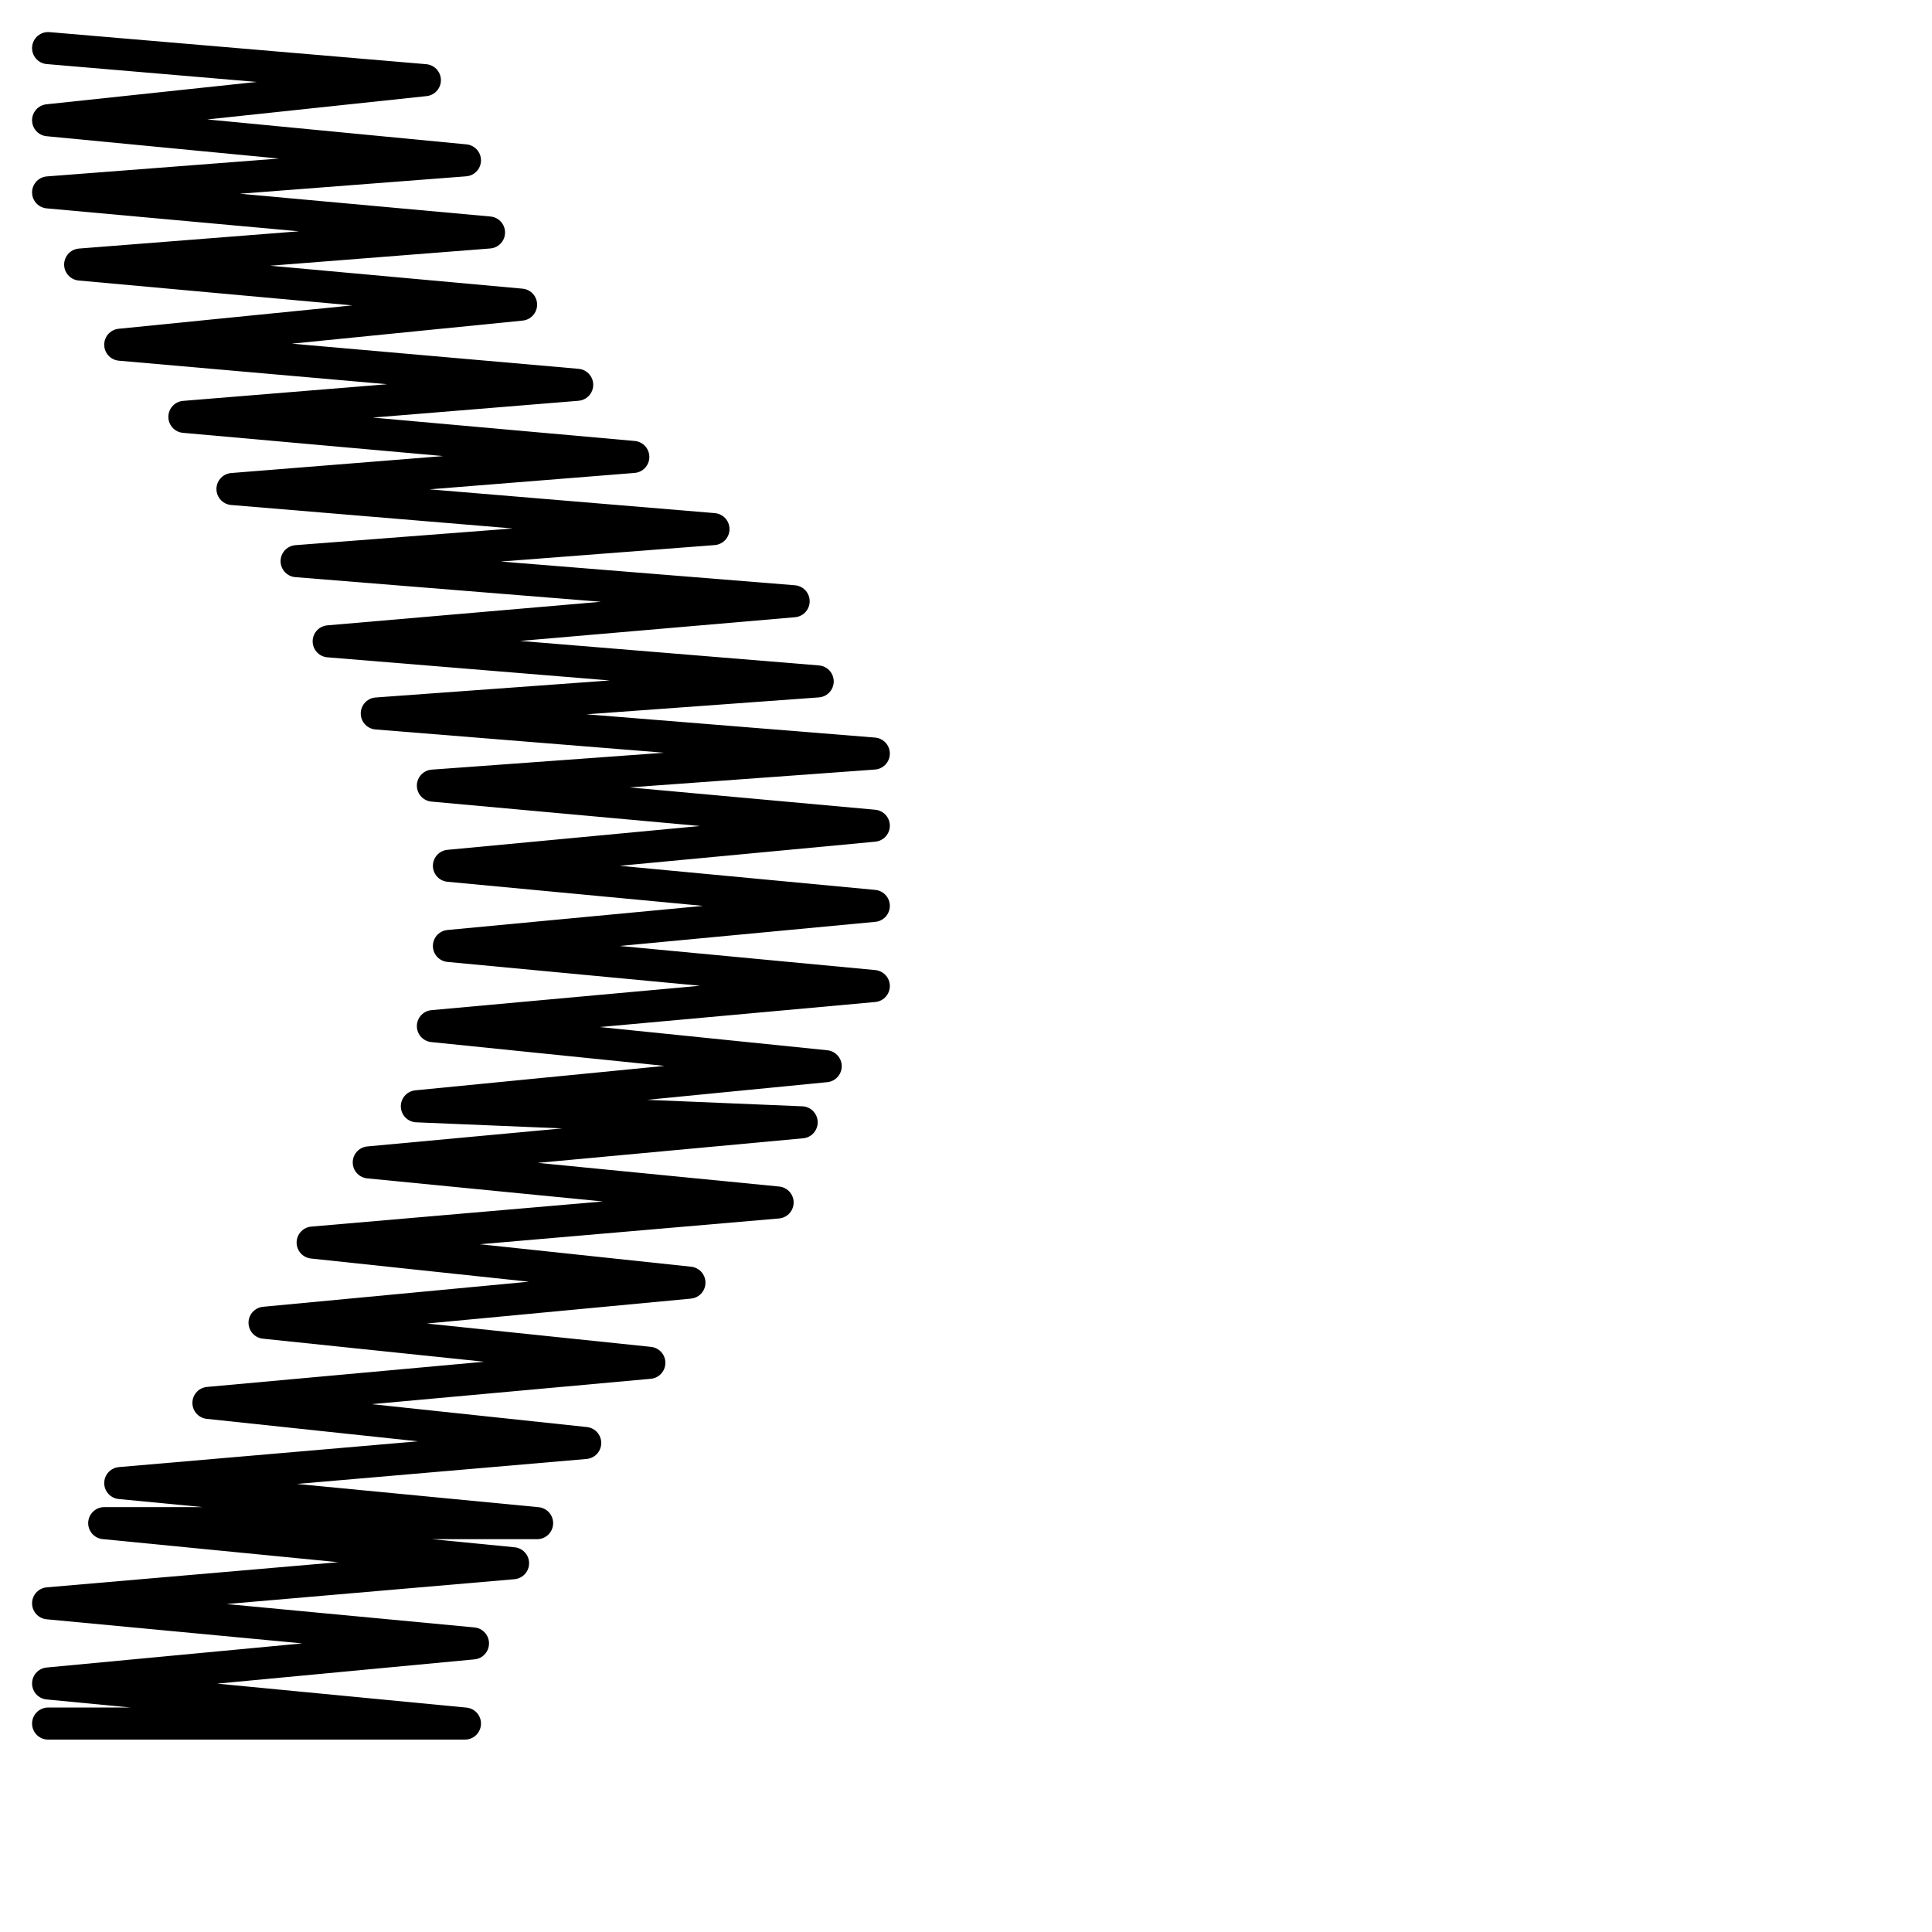
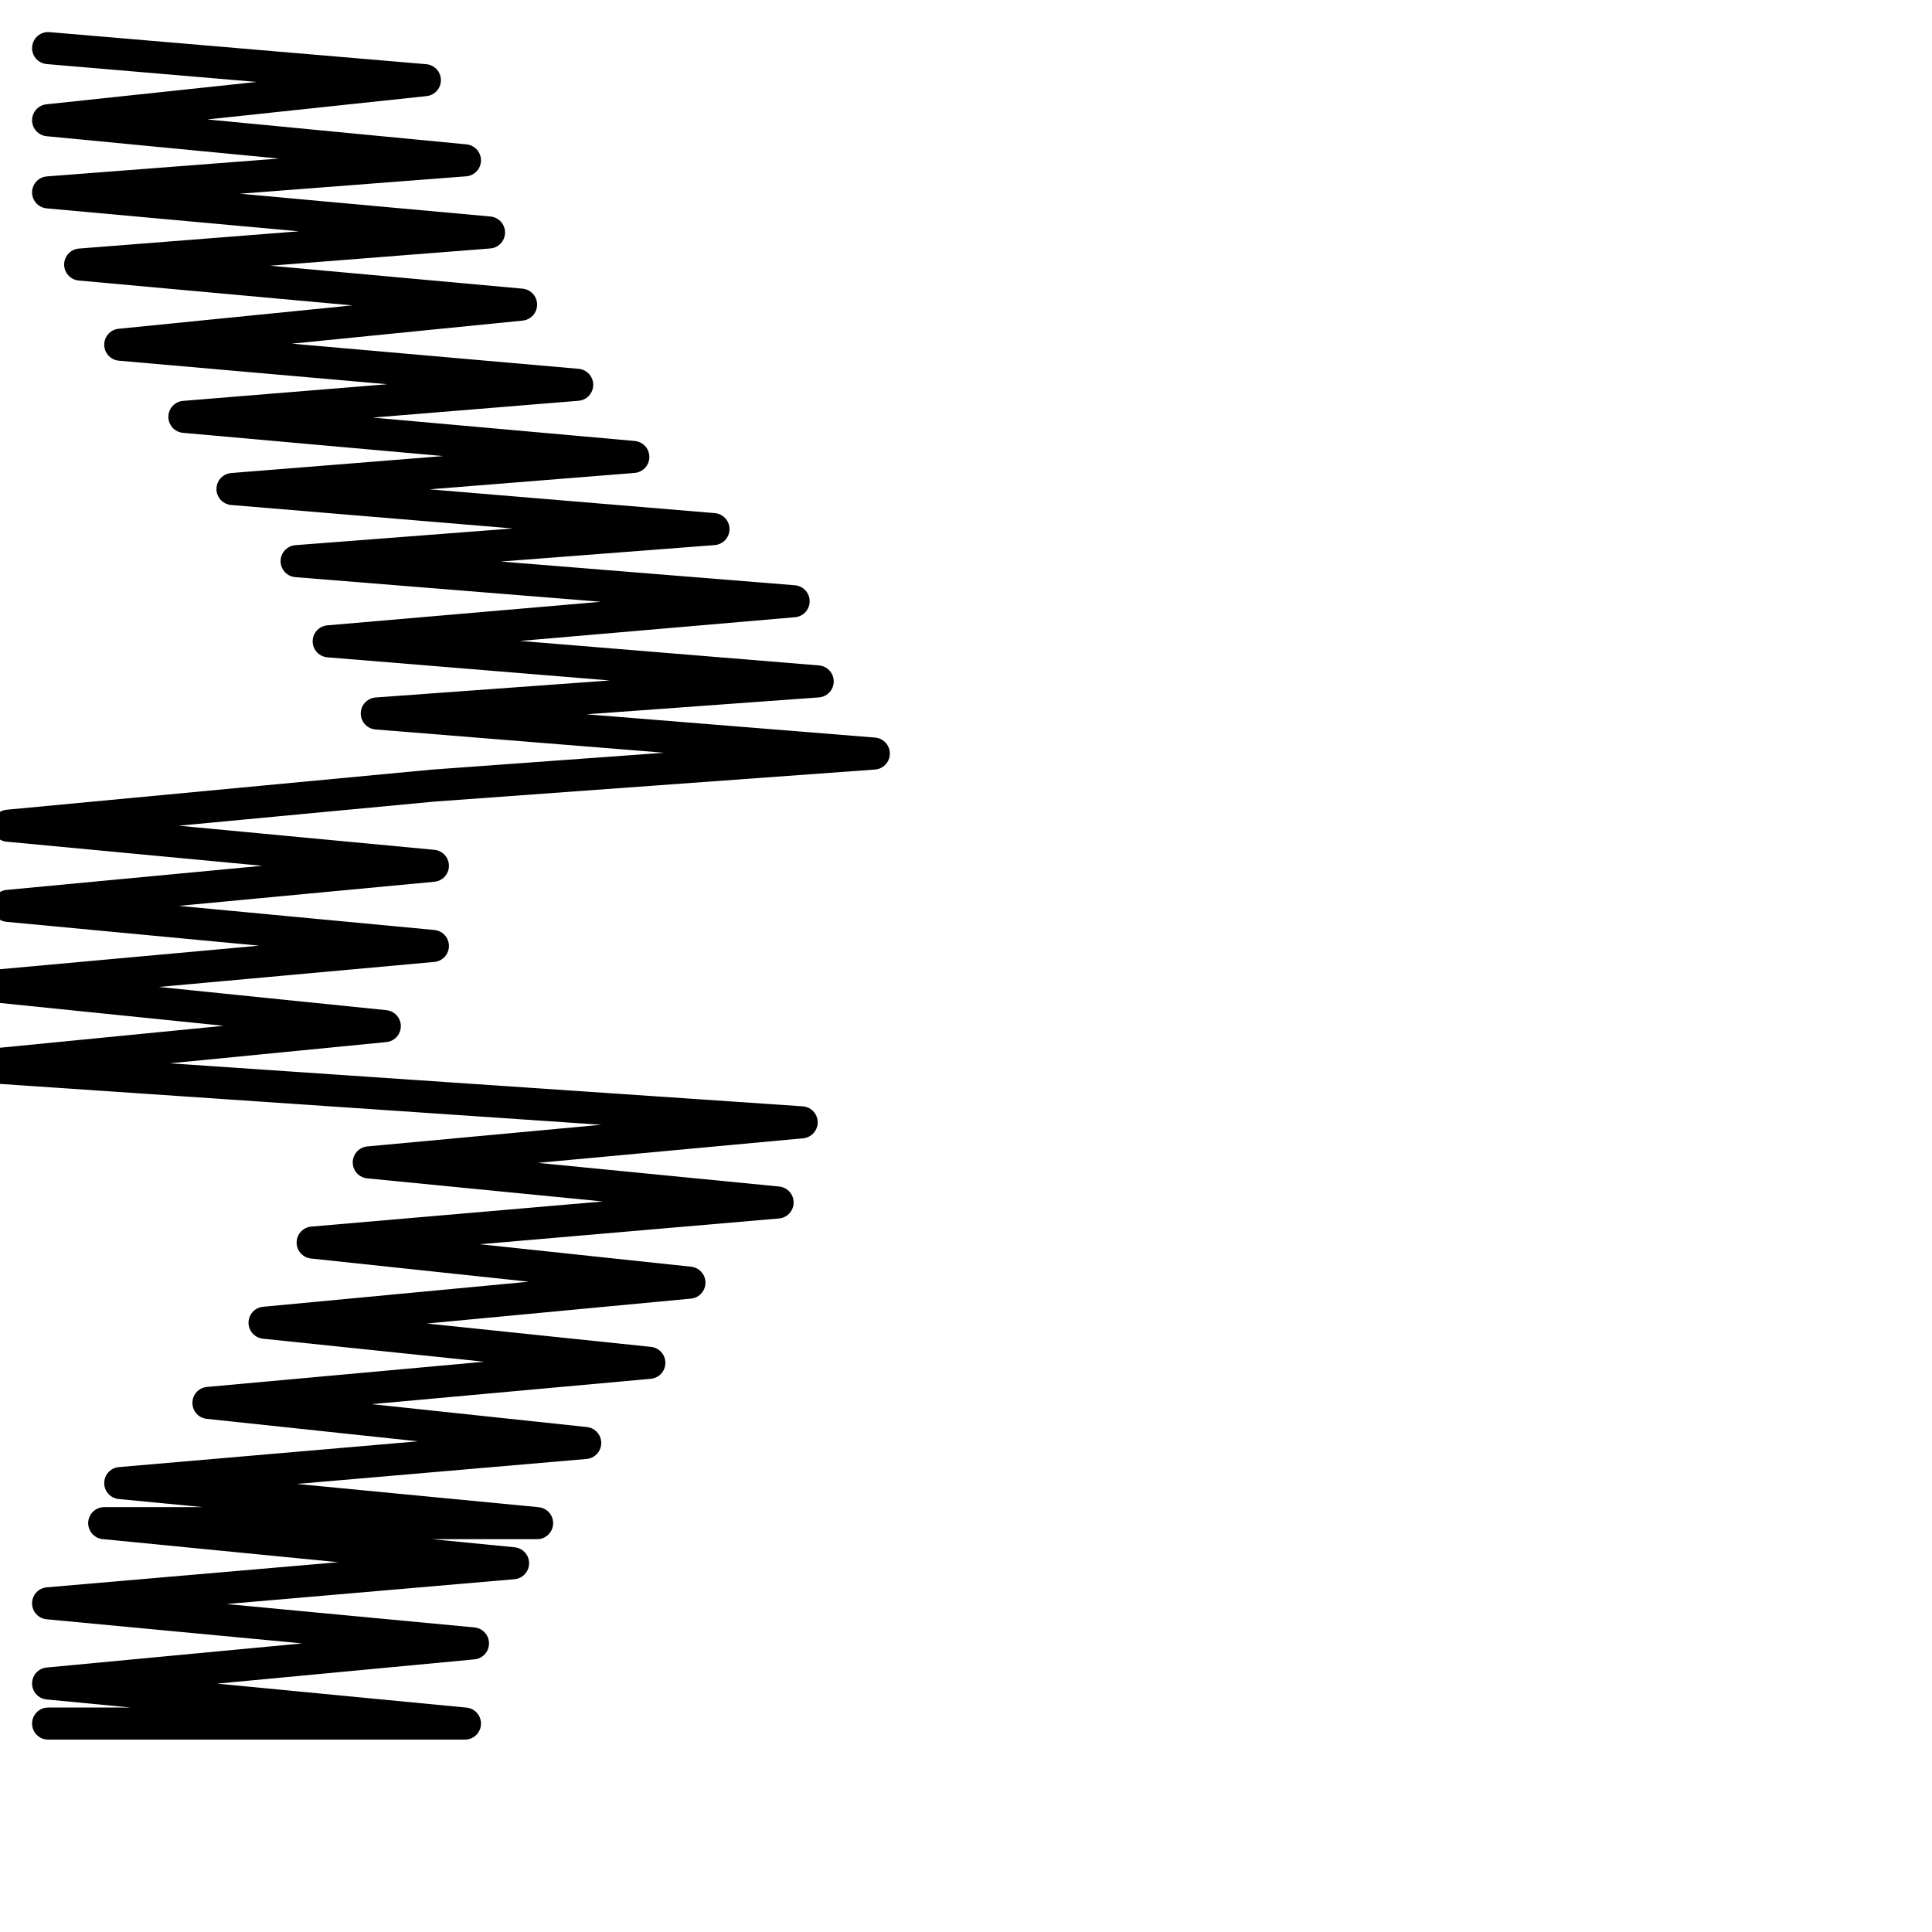
<svg xmlns="http://www.w3.org/2000/svg" version="1.1" id="Ebene_1" x="0px" y="0px" viewBox="0 0 24.1 24.1" style="enable-background:new 0 0 24.1 24.1;" xml:space="preserve">
  <style type="text/css">
	.st0{fill:none;stroke:#000000;stroke-width:0.4;stroke-linecap:round;stroke-linejoin:round;stroke-miterlimit:22.926;}
</style>
-   <path class="st0" d="M0.6,0.6L0.6,0.6L5.3,1L0.6,1.5L5.8,2L0.6,2.4l5.5,0.5L1,3.3l5.5,0.5L1.5,4.3l5.7,0.5L2.3,5.2l5.6,0.5L2.9,6.1  l6,0.5L3.7,7l6.2,0.5L4.1,8l6.1,0.5L4.7,8.9l6.2,0.5L5.4,9.8l5.5,0.5l-5.3,0.5l5.3,0.5l-5.3,0.5l5.3,0.5l-5.5,0.5l4.9,0.5l-5.1,0.5  L10,14l-5.4,0.5l5.1,0.5l-5.8,0.5l4.7,0.5l-5.3,0.5l4.8,0.5l-5.5,0.5l4.7,0.5l-5.8,0.5l5.2,0.5L1.3,19l5.1,0.5L0.6,20l5.3,0.5  l-5.3,0.5l5.2,0.5H0.6l0,0" />
+   <path class="st0" d="M0.6,0.6L0.6,0.6L5.3,1L0.6,1.5L5.8,2L0.6,2.4l5.5,0.5L1,3.3l5.5,0.5L1.5,4.3l5.7,0.5L2.3,5.2l5.6,0.5L2.9,6.1  l6,0.5L3.7,7l6.2,0.5L4.1,8l6.1,0.5L4.7,8.9l6.2,0.5L5.4,9.8l-5.3,0.5l5.3,0.5l-5.3,0.5l5.3,0.5l-5.5,0.5l4.9,0.5l-5.1,0.5  L10,14l-5.4,0.5l5.1,0.5l-5.8,0.5l4.7,0.5l-5.3,0.5l4.8,0.5l-5.5,0.5l4.7,0.5l-5.8,0.5l5.2,0.5L1.3,19l5.1,0.5L0.6,20l5.3,0.5  l-5.3,0.5l5.2,0.5H0.6l0,0" />
</svg>